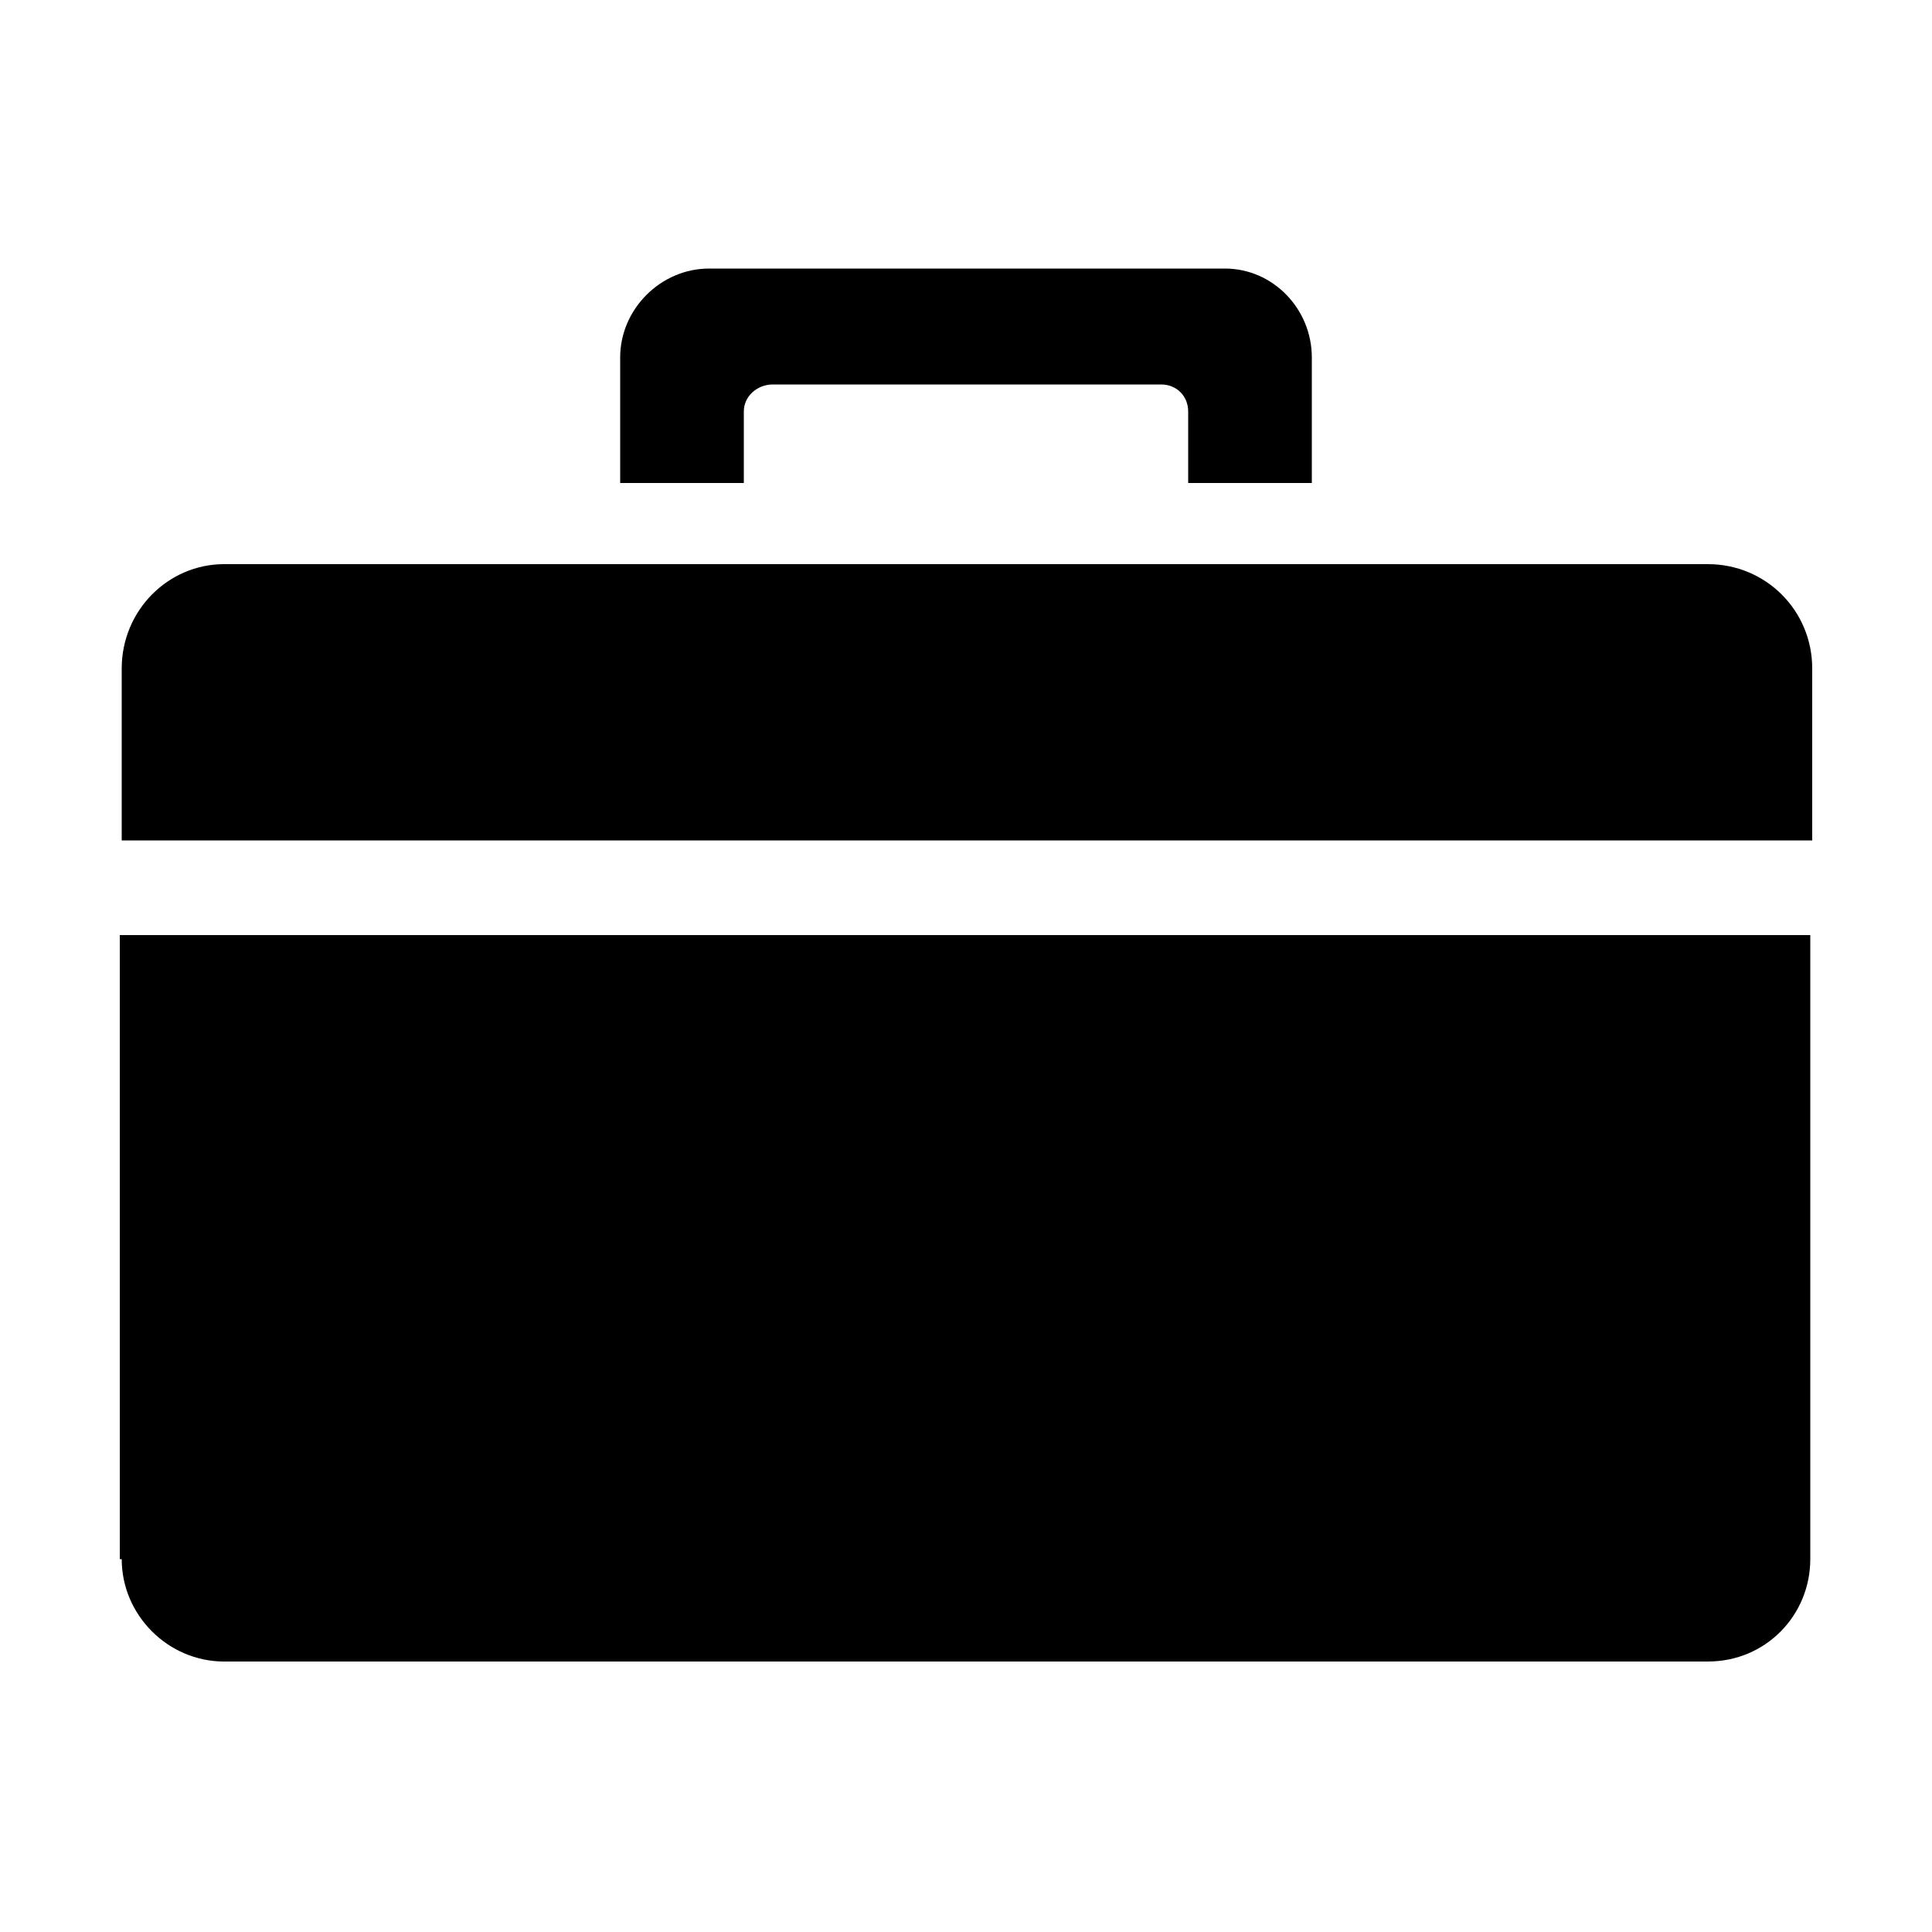
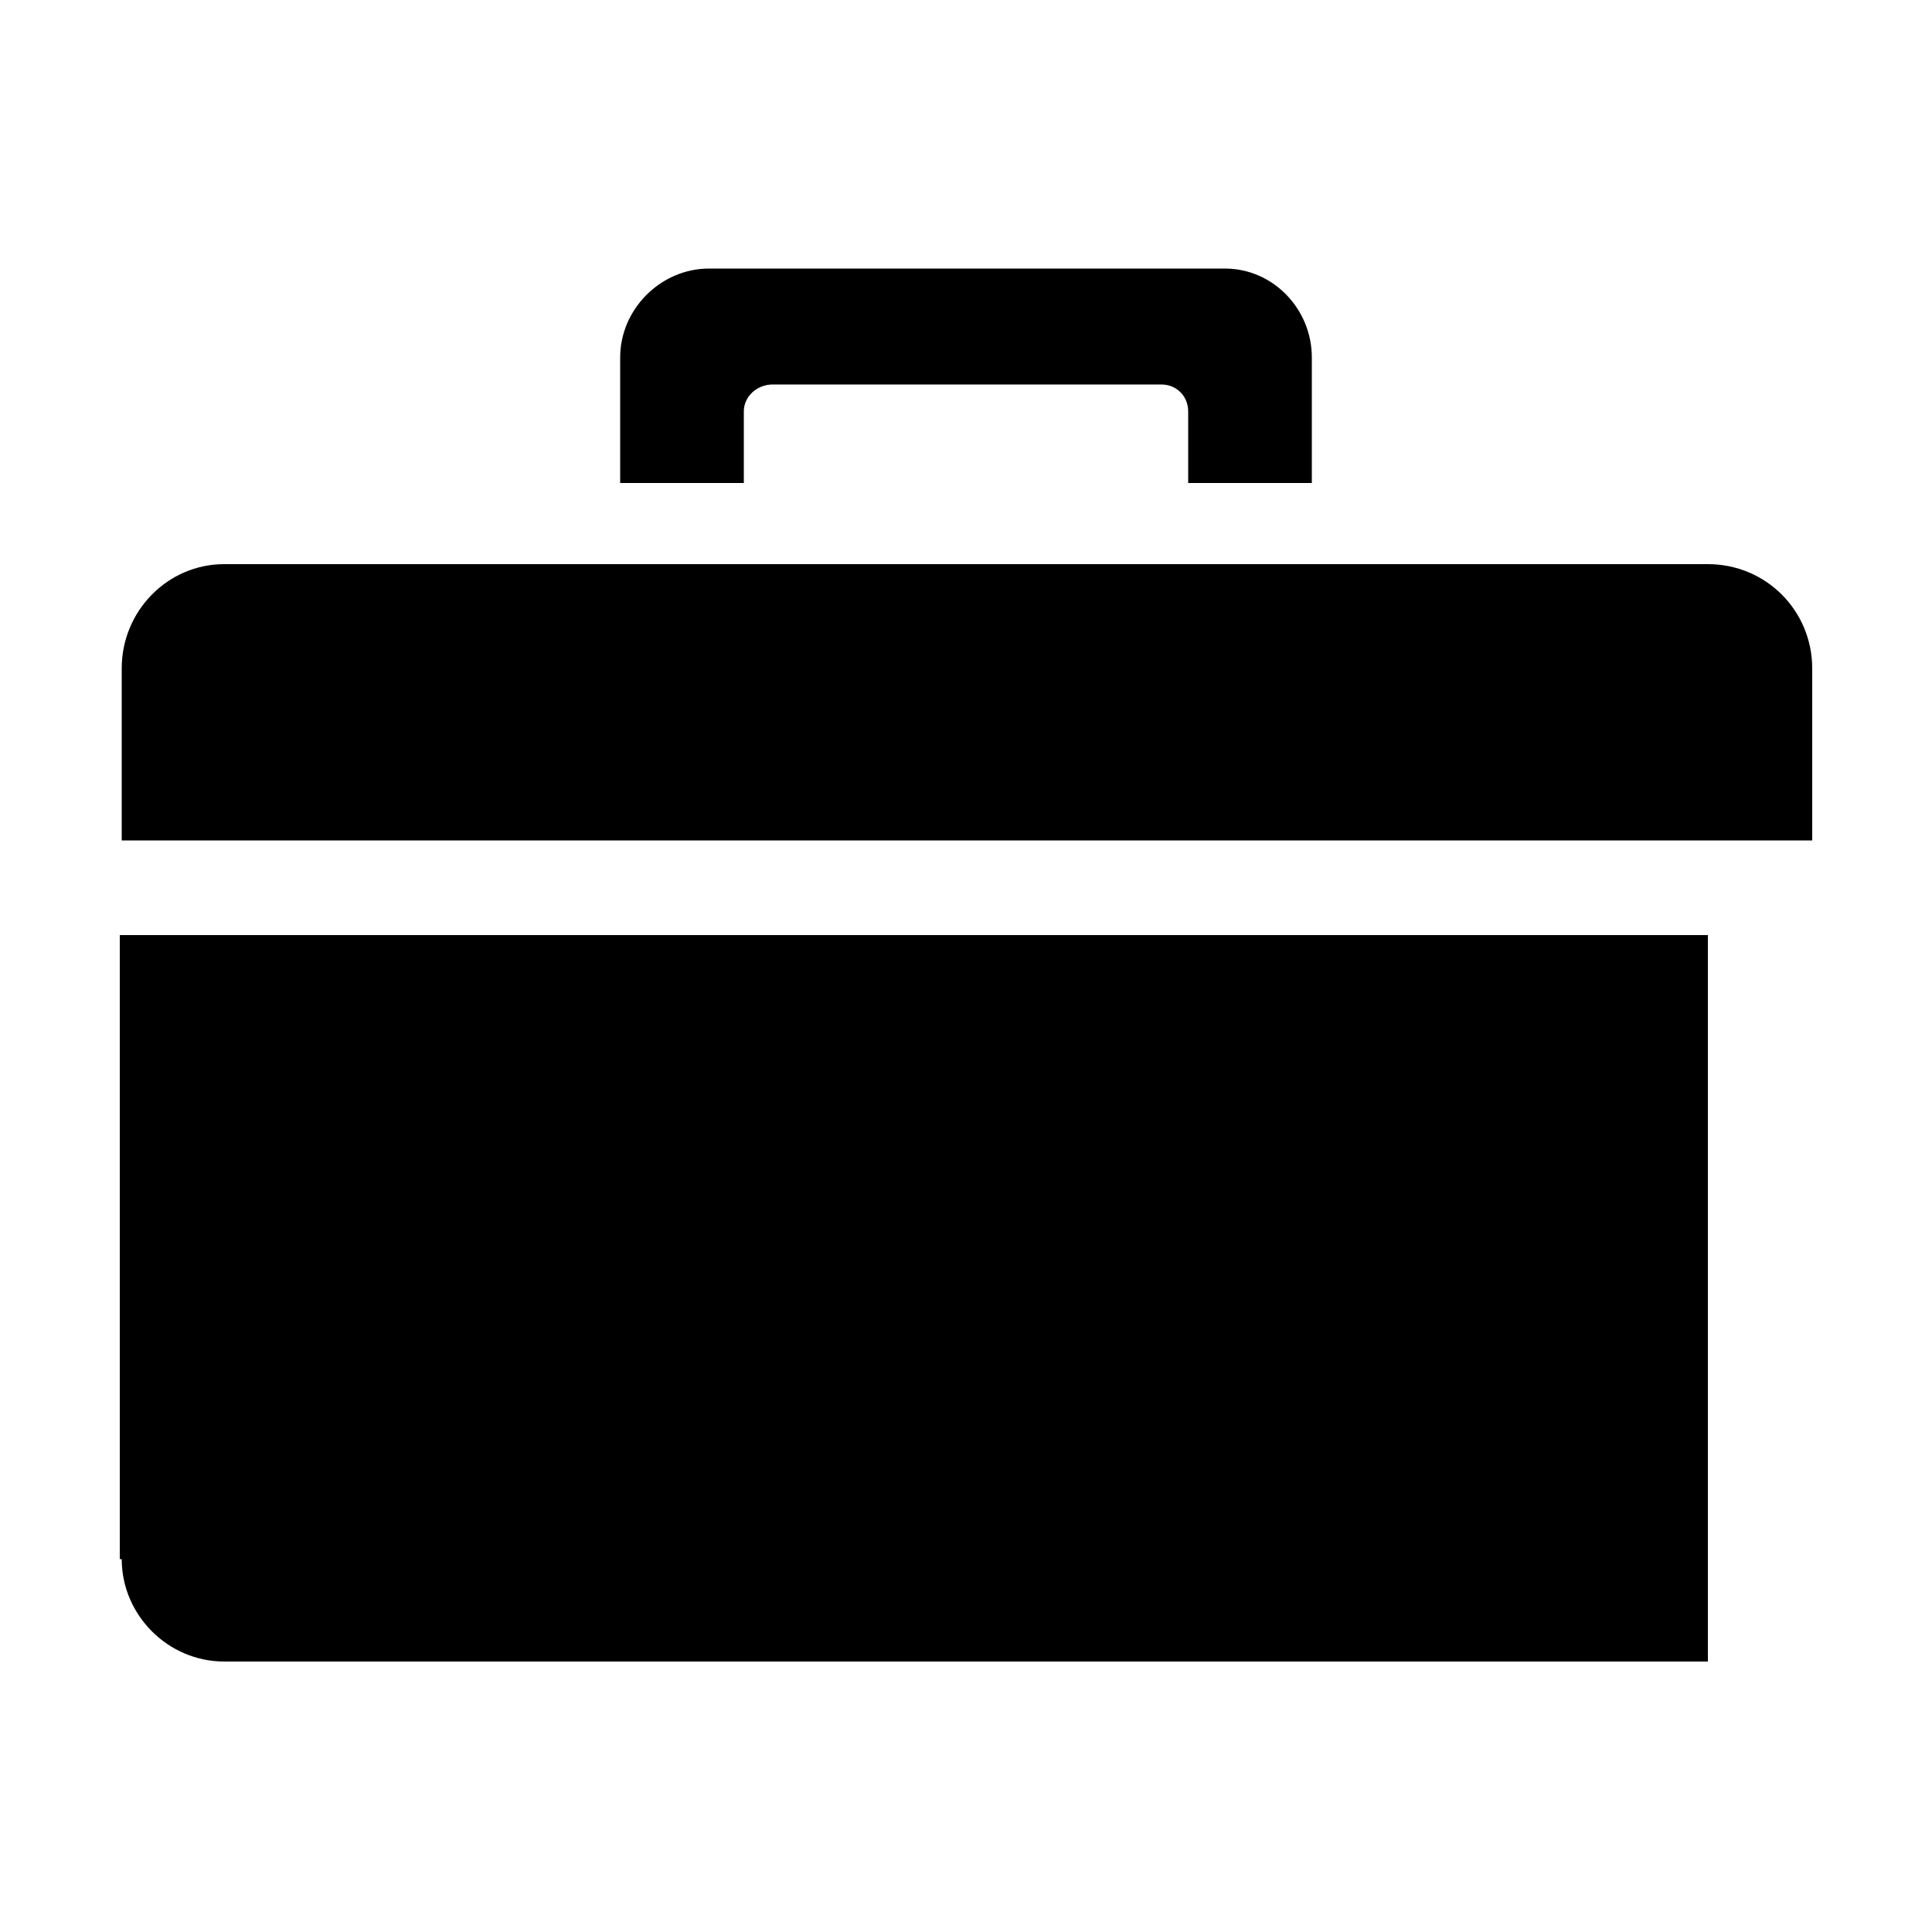
<svg xmlns="http://www.w3.org/2000/svg" width="64" height="64" viewBox="0 0 1000 1000">
-   <path d="M634 139H367c-25 0-46 21-46 46v65h64v-37c0-8 7-14 15-14h201c8 0 14 6 14 14v37h64v-65c0-25-20-46-45-46zM63 807c0 29 24 53 53 53h768c30 0 53-24 53-53V484H62v323zm821-515H116c-29 0-53 24-53 54v89h875v-89c0-30-24-54-54-54z" />
+   <path d="M634 139H367c-25 0-46 21-46 46v65h64v-37c0-8 7-14 15-14h201c8 0 14 6 14 14v37h64v-65c0-25-20-46-45-46zM63 807c0 29 24 53 53 53h768V484H62v323zm821-515H116c-29 0-53 24-53 54v89h875v-89c0-30-24-54-54-54z" />
</svg>